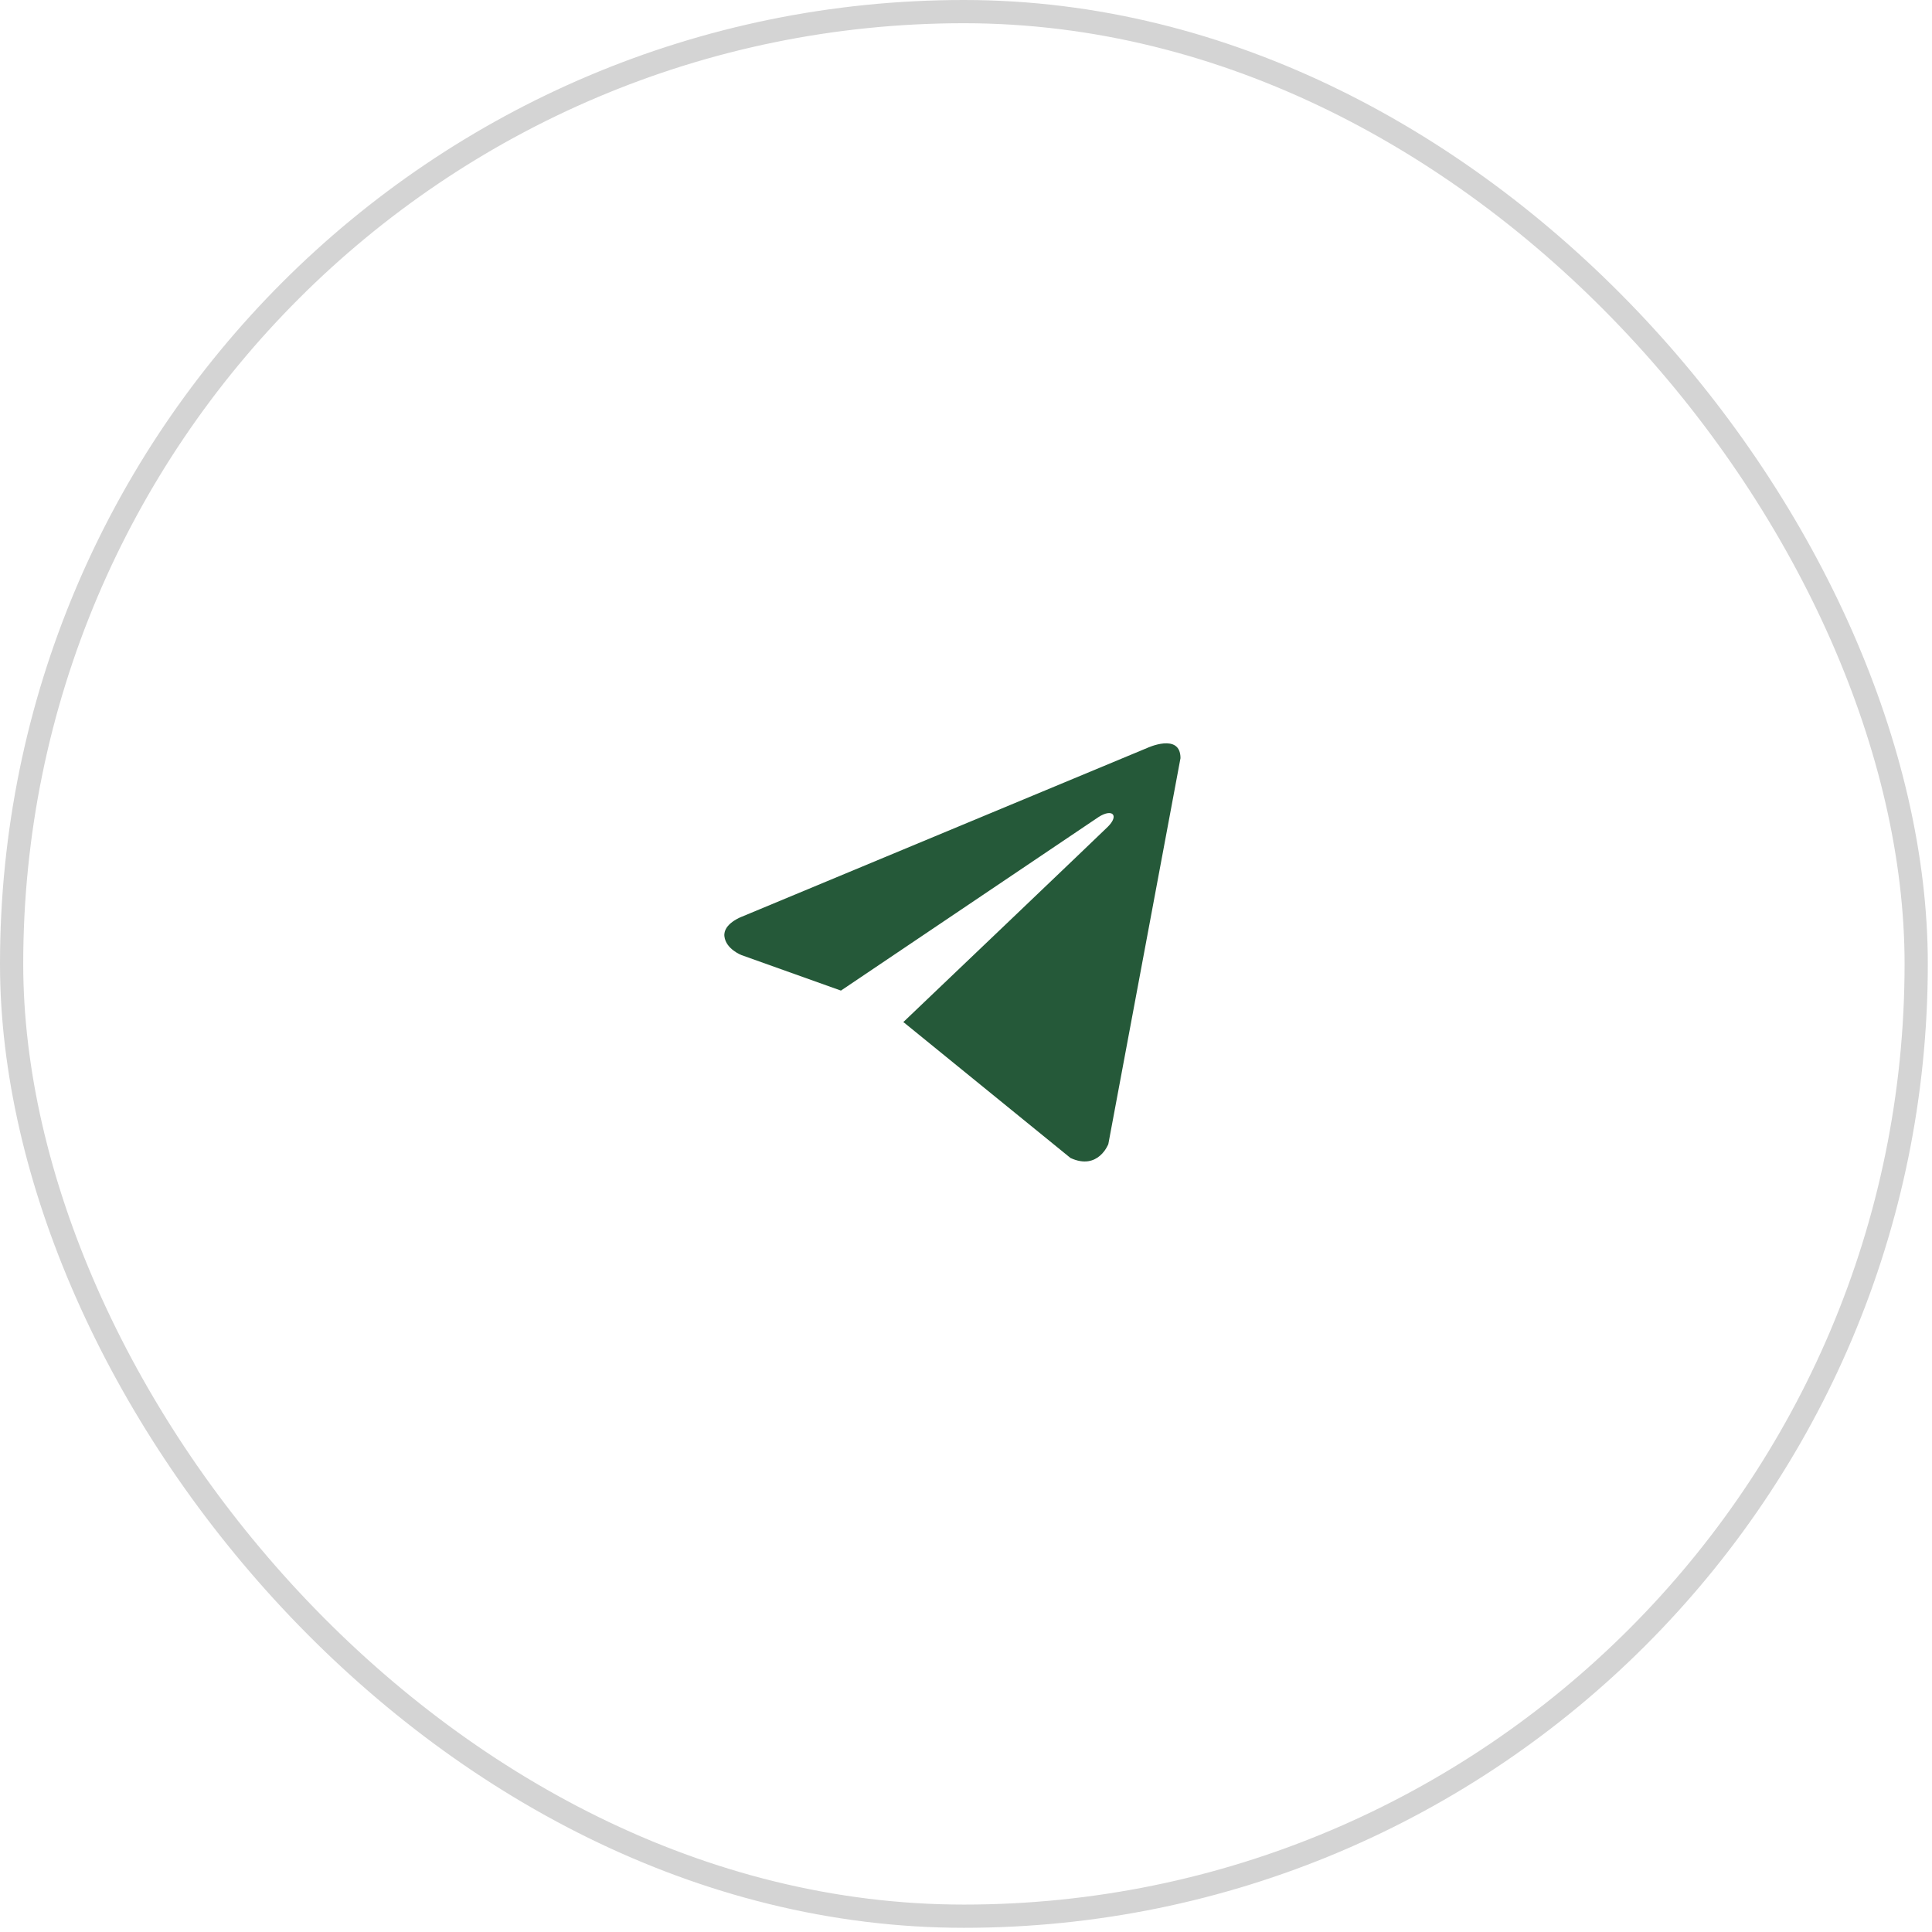
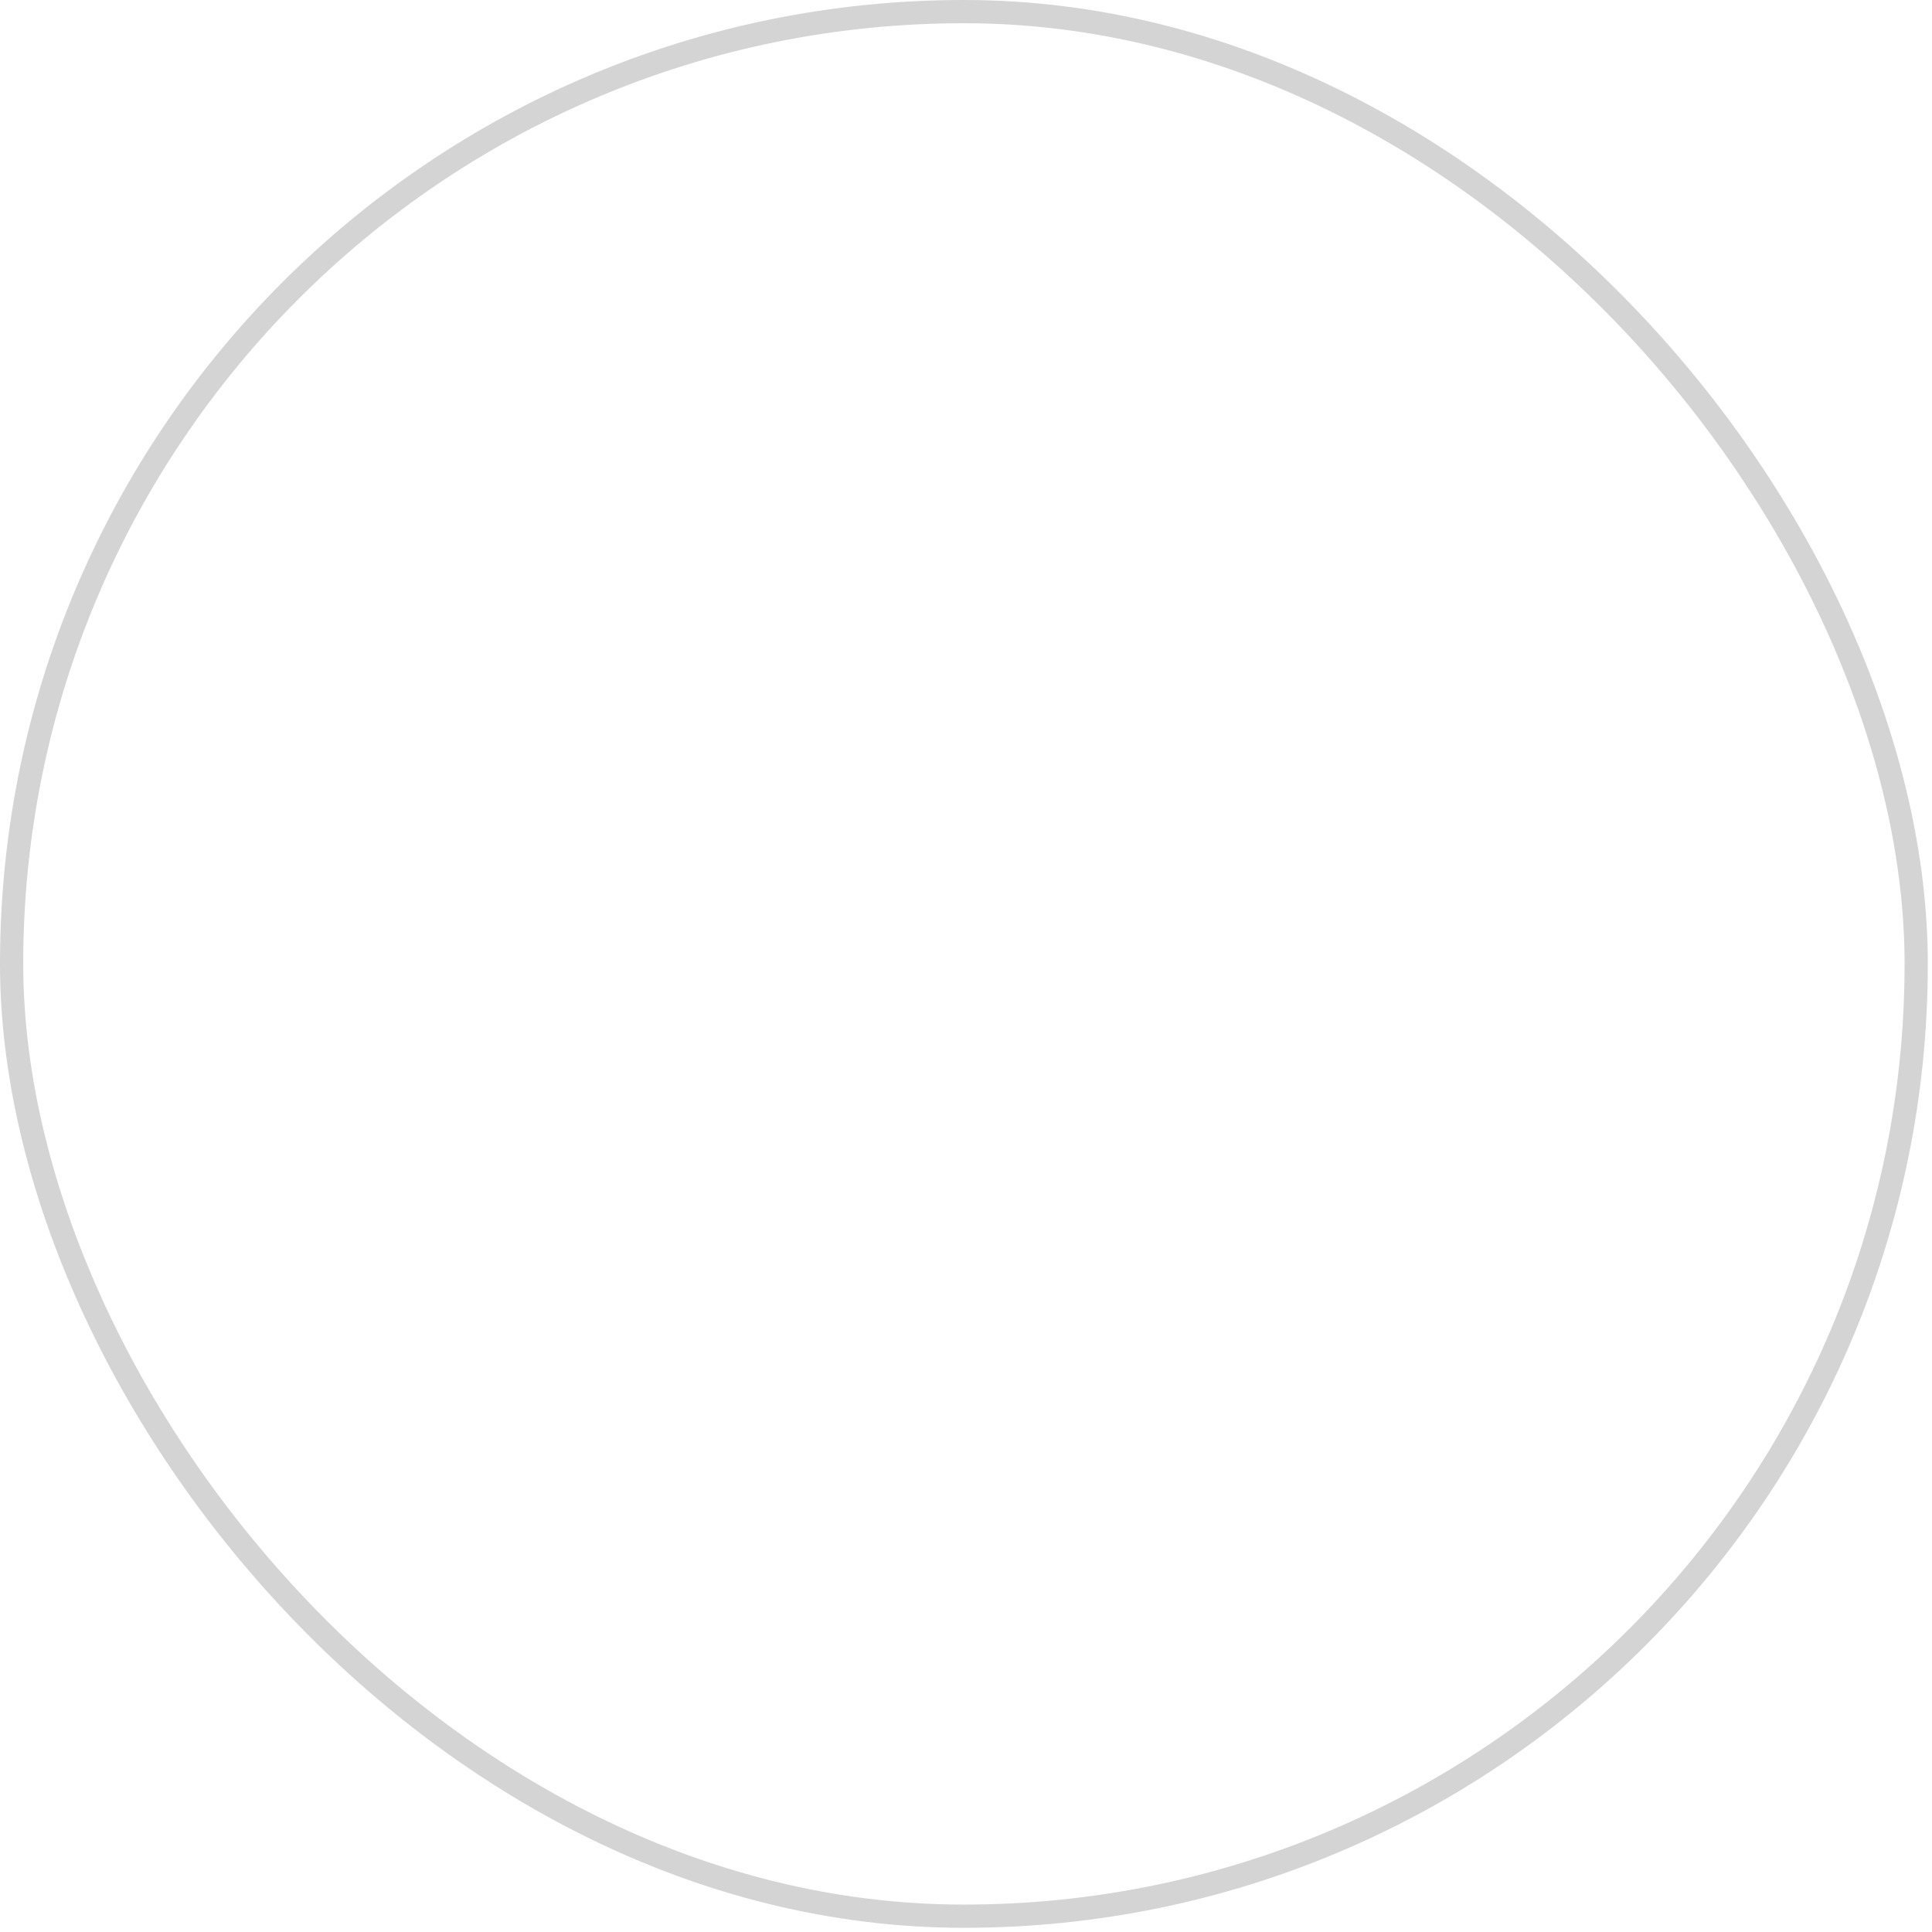
<svg xmlns="http://www.w3.org/2000/svg" width="89" height="89" viewBox="0 0 89 89" fill="none">
  <rect x="0.535" y="0.535" width="87.737" height="87.737" rx="43.868" stroke="#D4D4D4" stroke-width="1.07" />
-   <path d="M54.381 34.925L51.057 52.703C51.057 52.703 50.592 53.935 49.314 53.344L41.645 47.106L41.609 47.087C42.645 46.1 50.678 38.438 51.029 38.09C51.573 37.552 51.236 37.232 50.605 37.639L38.739 45.633L34.161 43.999C34.161 43.999 33.441 43.727 33.371 43.136C33.301 42.544 34.185 42.224 34.185 42.224L52.847 34.456C52.847 34.456 54.381 33.741 54.381 34.925Z" fill="#255939" />
</svg>